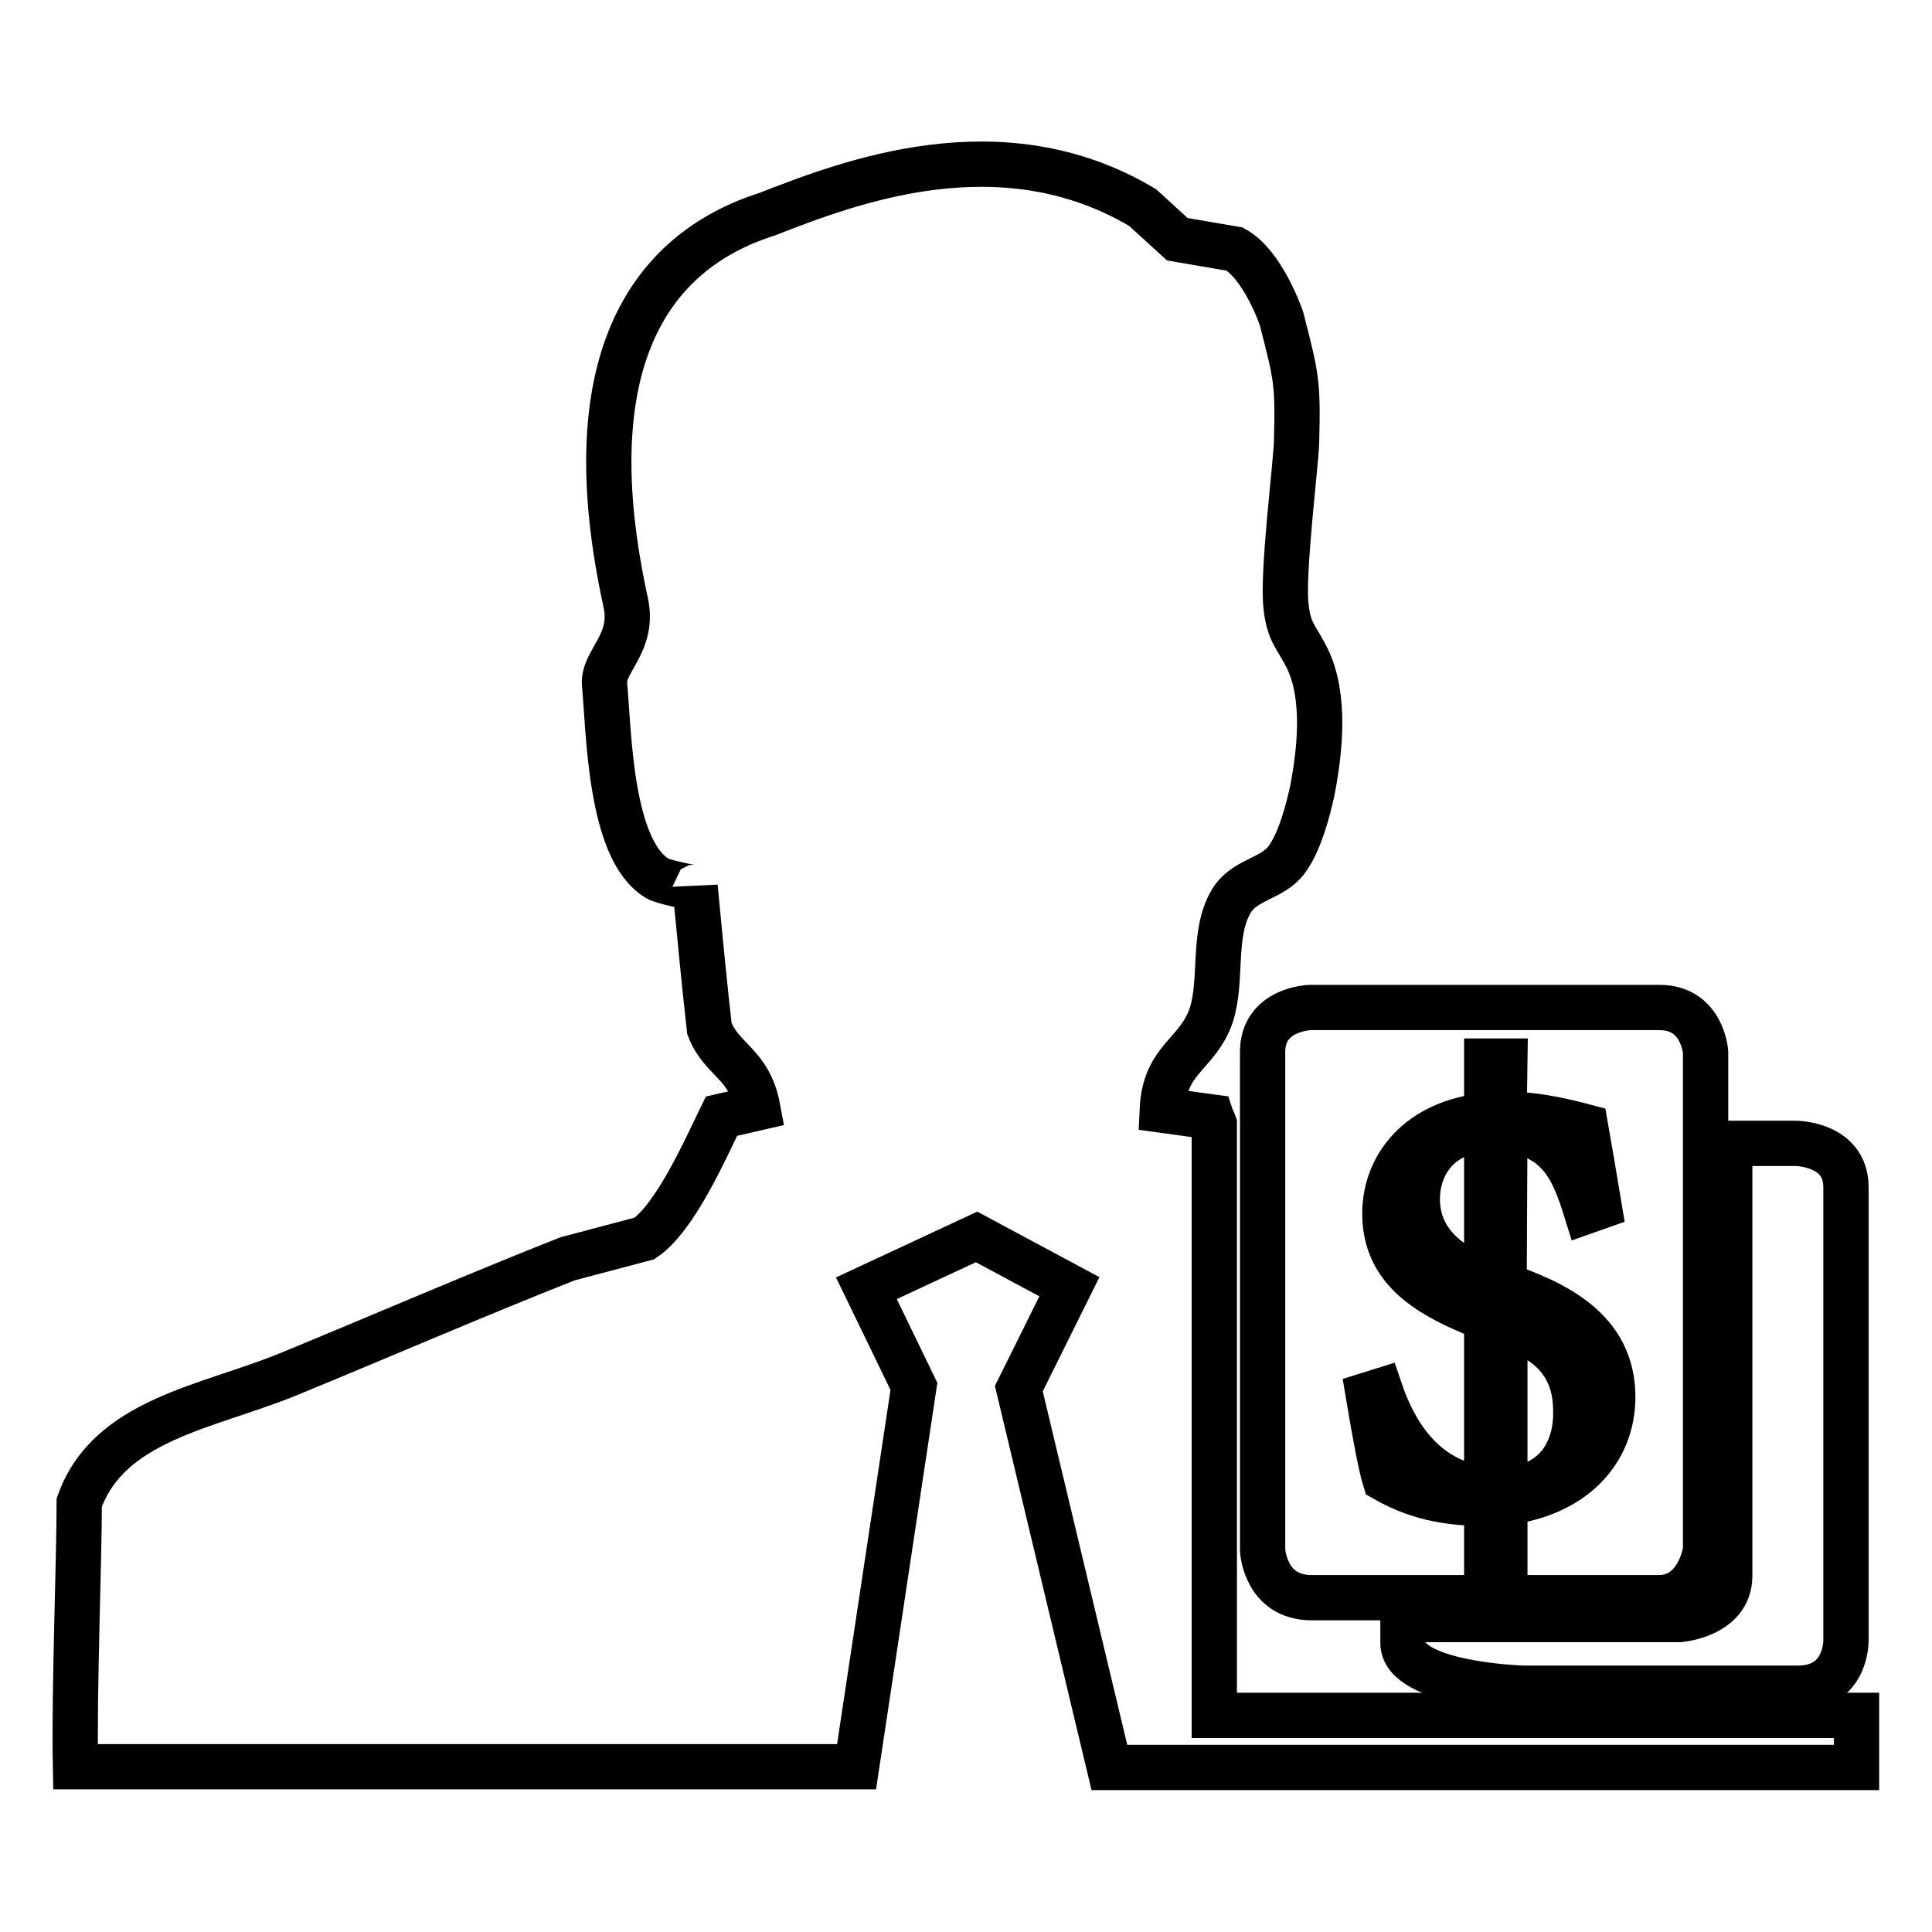
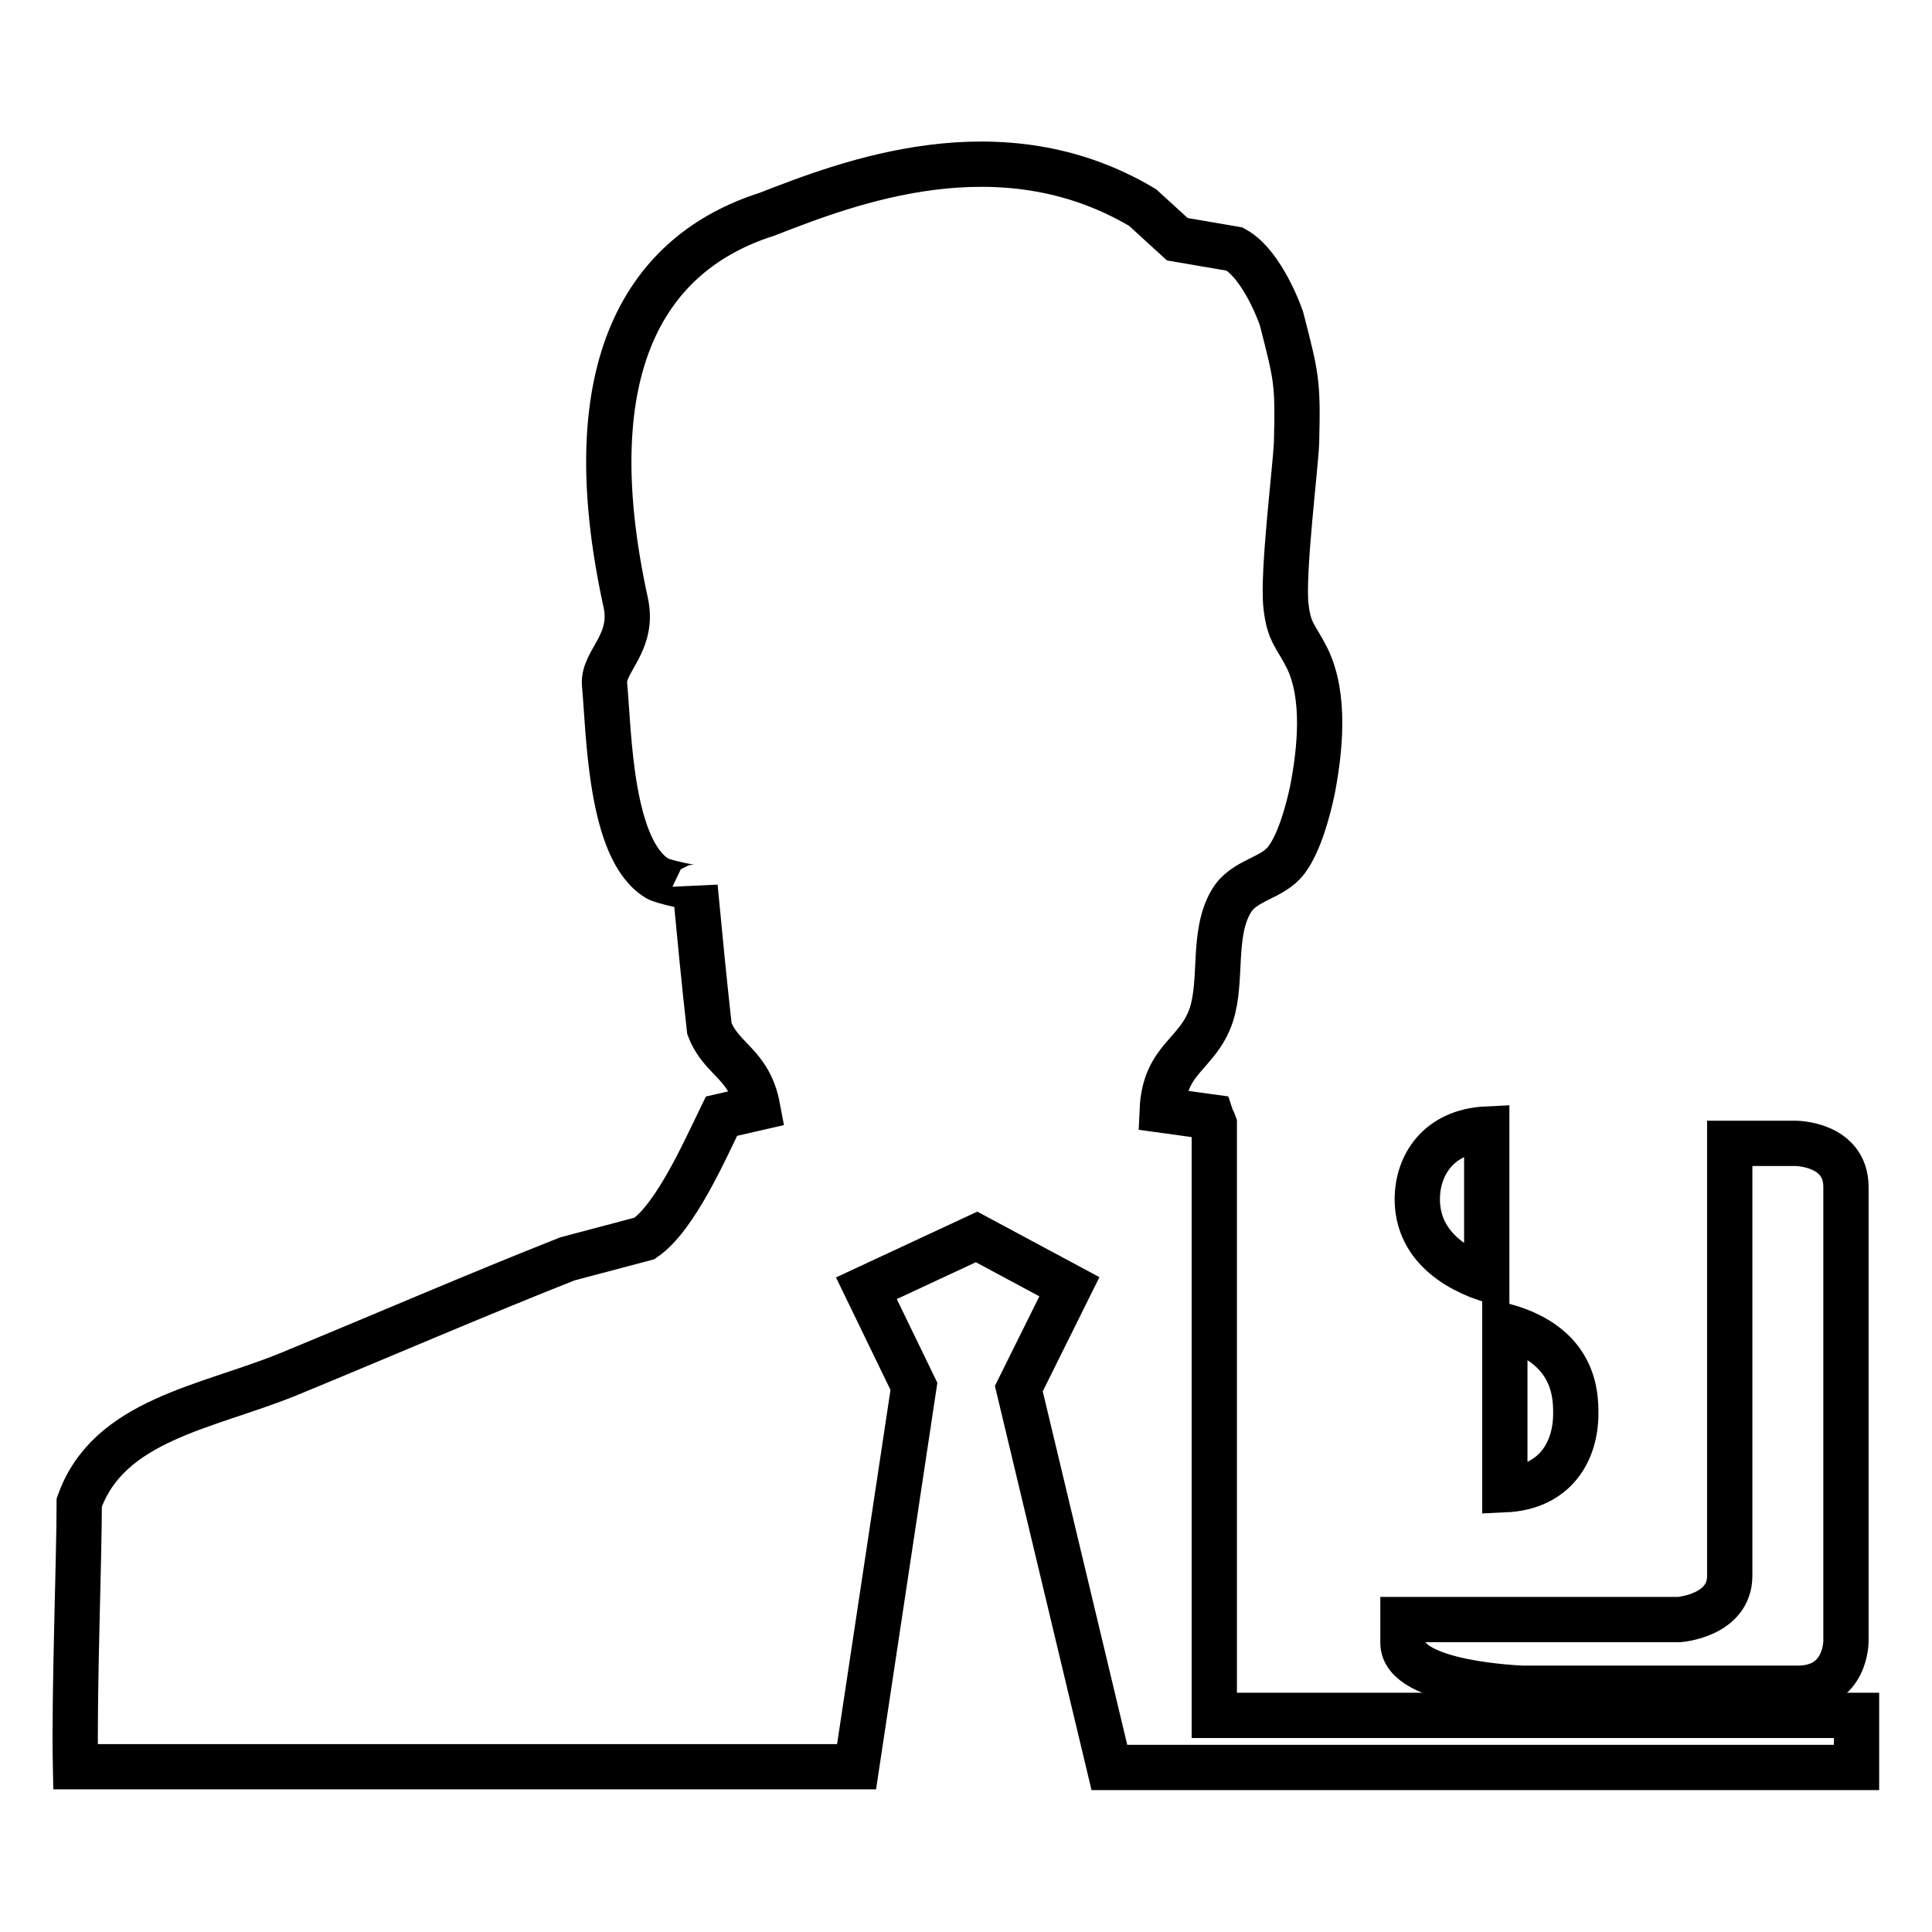
<svg xmlns="http://www.w3.org/2000/svg" version="1.1" x="0px" y="0px" viewBox="0 0 256 256" enable-background="new 0 0 256 256" xml:space="preserve">
  <g>
    <g>
      <path stroke-width="6" fill-opacity="0" stroke="#000000" d="M208.8,187.3c0-2.5-0.1-9-9.4-11.6v21.7C206.1,197.1,208.8,192.3,208.8,187.3z" />
      <path stroke-width="6" fill-opacity="0" stroke="#000000" d="M185.9,214.7v3c0,5.5,15.9,6,15.9,6h36.4c6.5,0,6.4-6.3,6.4-6.3v-60.1c0-5.8-6.7-5.8-6.7-5.8h-8.7v57.3c0,5.3-6.7,5.8-6.7,5.8H185.9z" />
      <path stroke-width="6" fill-opacity="0" stroke="#000000" d="M197,149.6c-6.4,0.3-9.2,4.8-9.2,9.3c0,5,3.4,8.6,9.2,10.6V149.6z" />
      <path stroke-width="6" fill-opacity="0" stroke="#000000" d="M246,227.3h-85.1v-78.4c-0.1-0.3-0.3-0.6-0.4-0.9c-2.2-0.3-4.3-0.6-6.5-0.9c0.3-6.9,4.7-7.3,6.5-12.6c1.5-4.6,0.1-10.7,2.6-15c1.7-3,5.5-3,7.4-5.6c1.7-2.3,2.8-6.4,3.4-9.2c1-5.2,1.8-12.4-0.7-17.5c-1.5-3-2.4-3.3-2.8-6.9c-0.5-4.4,1.3-18.6,1.4-21.7c0.2-8,0-8.6-2-16.4c0,0-2.4-7.1-6.2-9.2l-7.6-1.3l-4.6-4.2c-18.8-11.2-39-3.3-49.8,0.9C85.9,33.4,76,48.2,82.9,79.8c1.2,5.4-3,7.8-2.8,10.8c0.6,6.5,0.7,22,7,25.8c0.6,0.4,5,1.4,5,1.1c0.6,6.3,1.2,12.6,1.9,18.8c1.6,4.2,5.3,4.6,6.4,10.5l-4.8,1.1c-2.2,4.5-6.1,13.4-10.2,16.2c-3.4,0.9-6.8,1.8-10.2,2.7c-11.9,4.7-25.1,10.4-37,15.3c-10.8,4.4-23.8,6-27.7,17c0,7.5-0.7,25.2-0.5,35h103.5l7.6-50.4l-6.3-13l14.6-6.8l12.3,6.6L135,184l12,50.2h99C246,232.2,246,229.8,246,227.3z" />
-       <path stroke-width="6" fill-opacity="0" stroke="#000000" d="M167.3,139.4v66c0,0,0.3,6.3,6.5,6.3h46c5.3,0,6.2-6.3,6.2-6.3v-66c0,0-0.4-5.9-6.1-5.9h-46.3C173.5,133.5,167.3,133.7,167.3,139.4z M182.9,184.3c1.6,4.7,5.3,12.2,14.1,13v-22.5l-3.6-1.6c-5.2-2.4-9.9-5.7-9.9-12.4c0-6.1,4.3-12.1,13.5-13v-7.2h2.4l-0.1,7.1c1.8-0.1,4.8,0,10.8,1.6c0.5,2.8,1,5.8,1.8,10.6l-1.7,0.6c-1.8-5.8-3.6-9.9-10.8-11l-0.1,20.8c6.6,2.3,14.4,5.8,14.4,14.8c0,7.2-5.2,12.9-14.3,14v7.8H197v-7.7c-4.1,0-8.6-0.4-13.5-3.2c-0.5-1.6-1.4-6.4-2.2-11.2L182.9,184.3z" />
    </g>
  </g>
</svg>